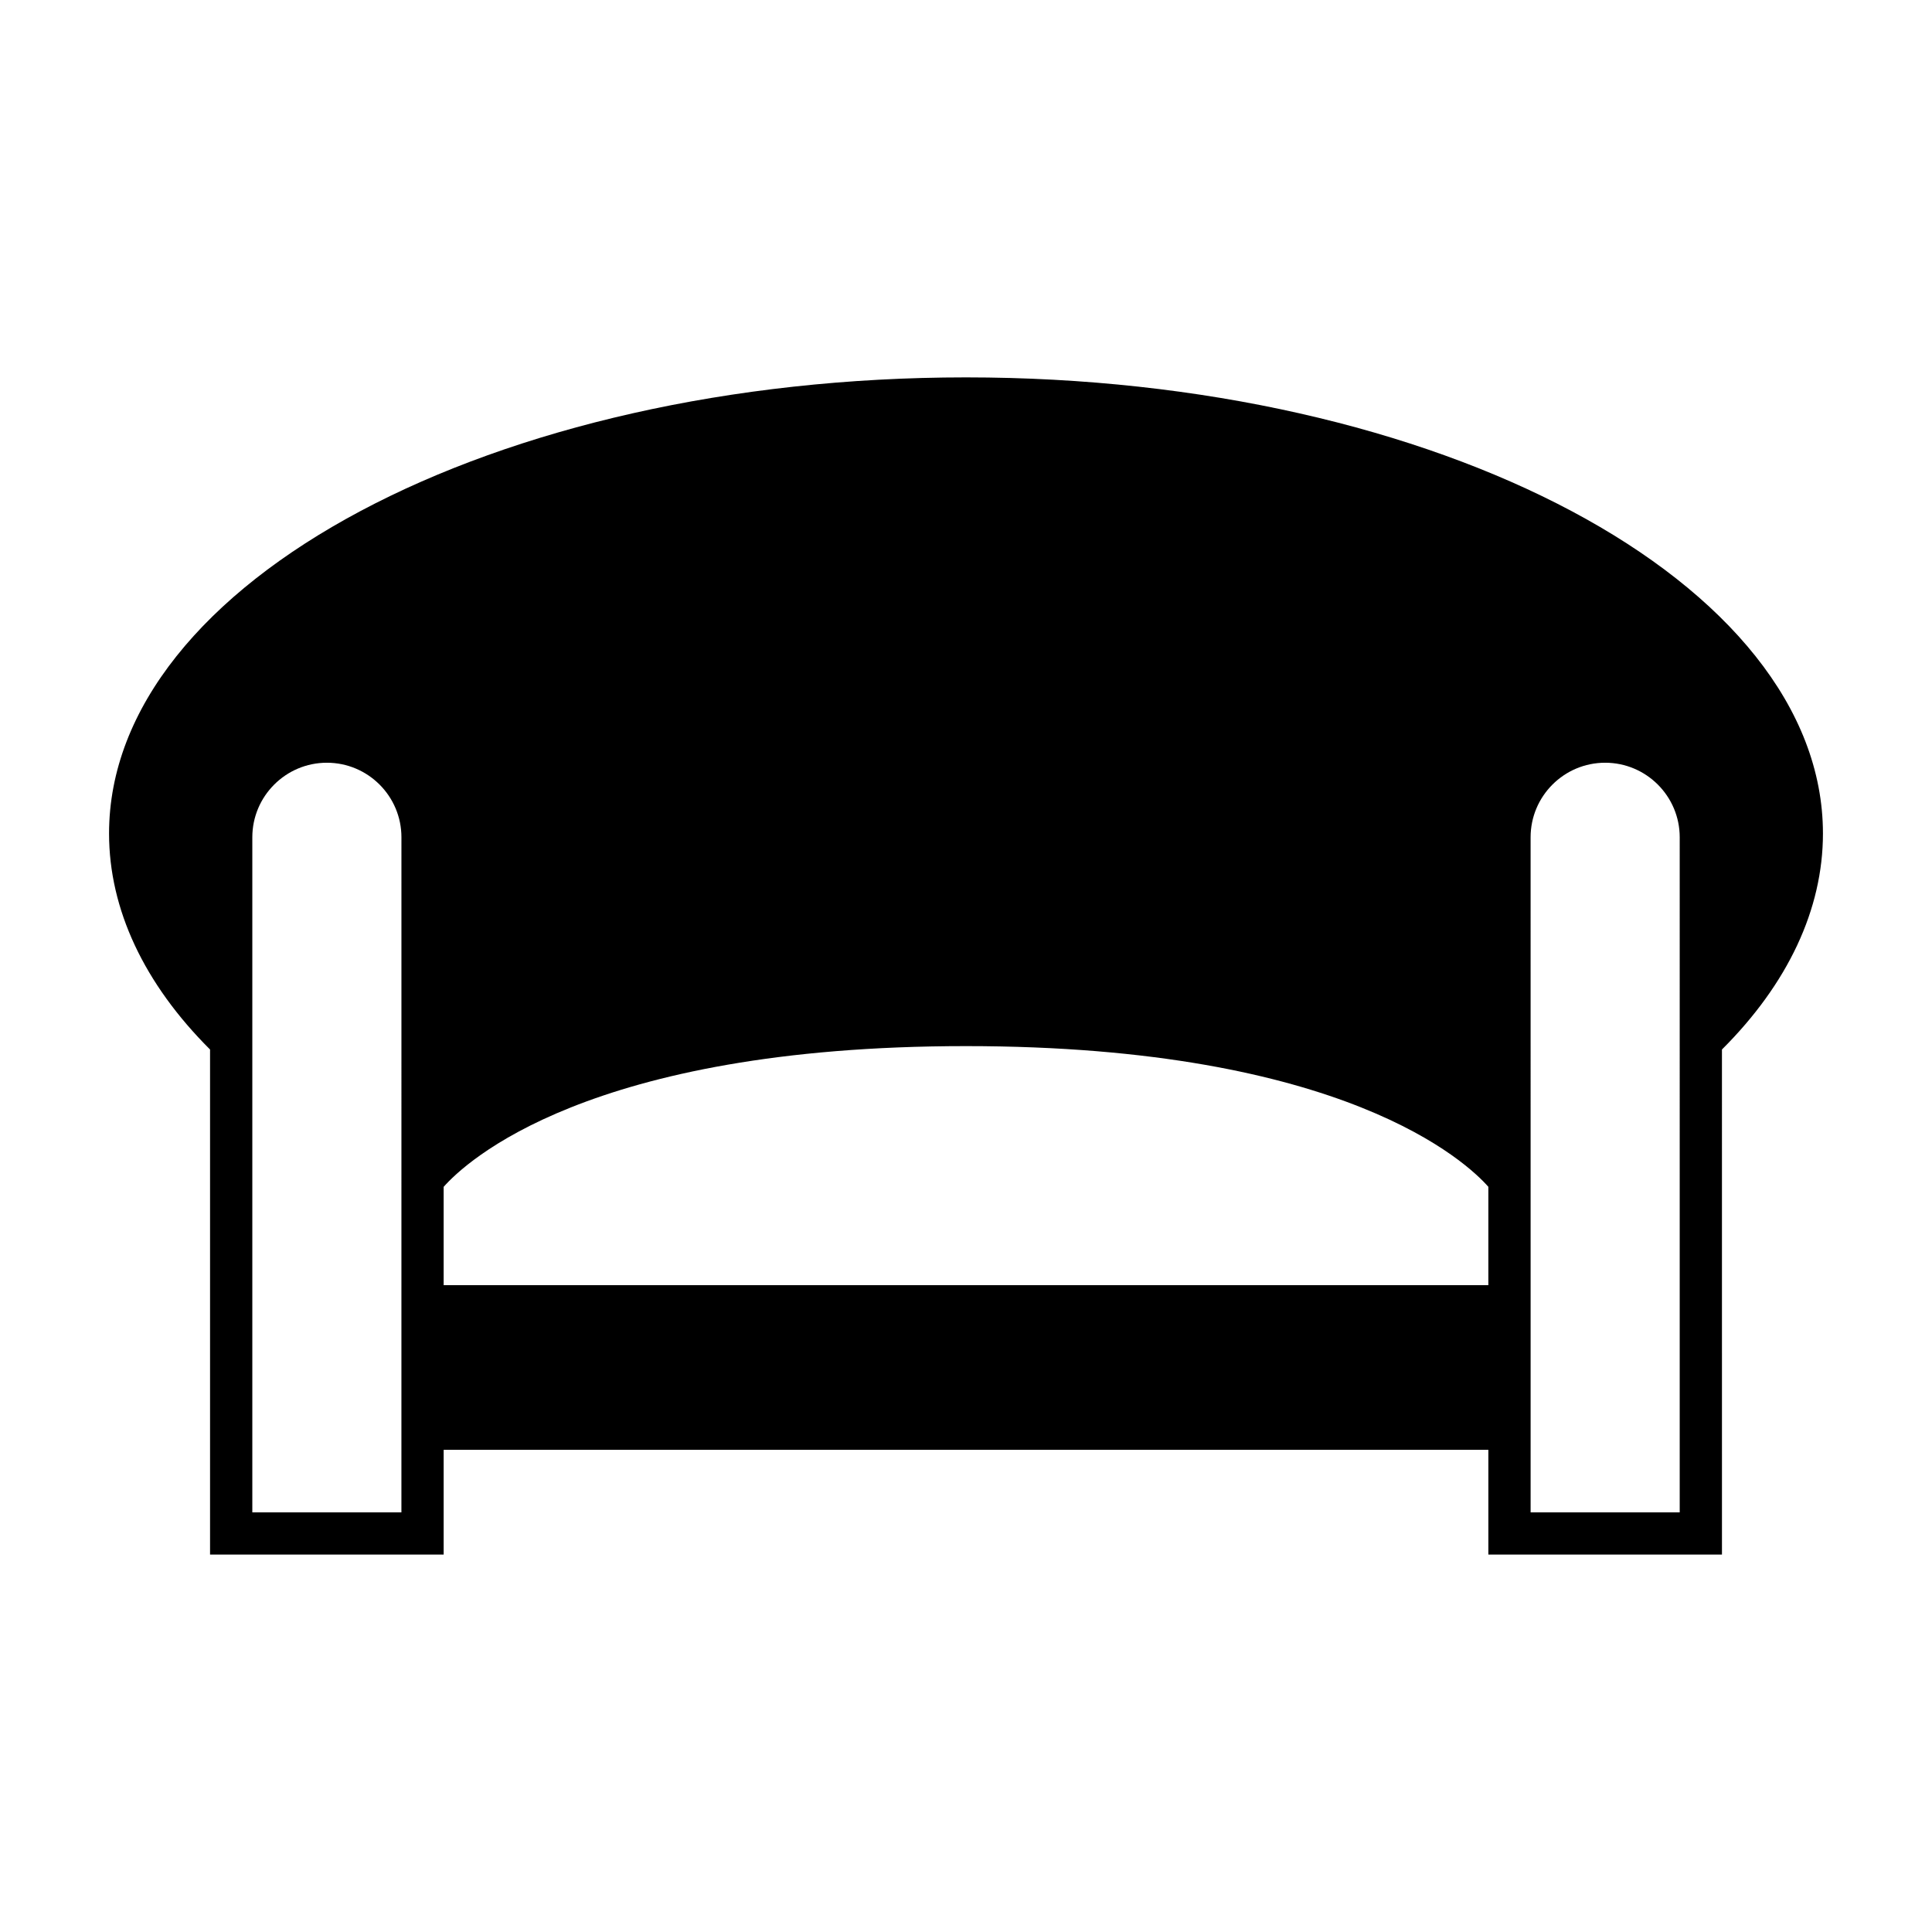
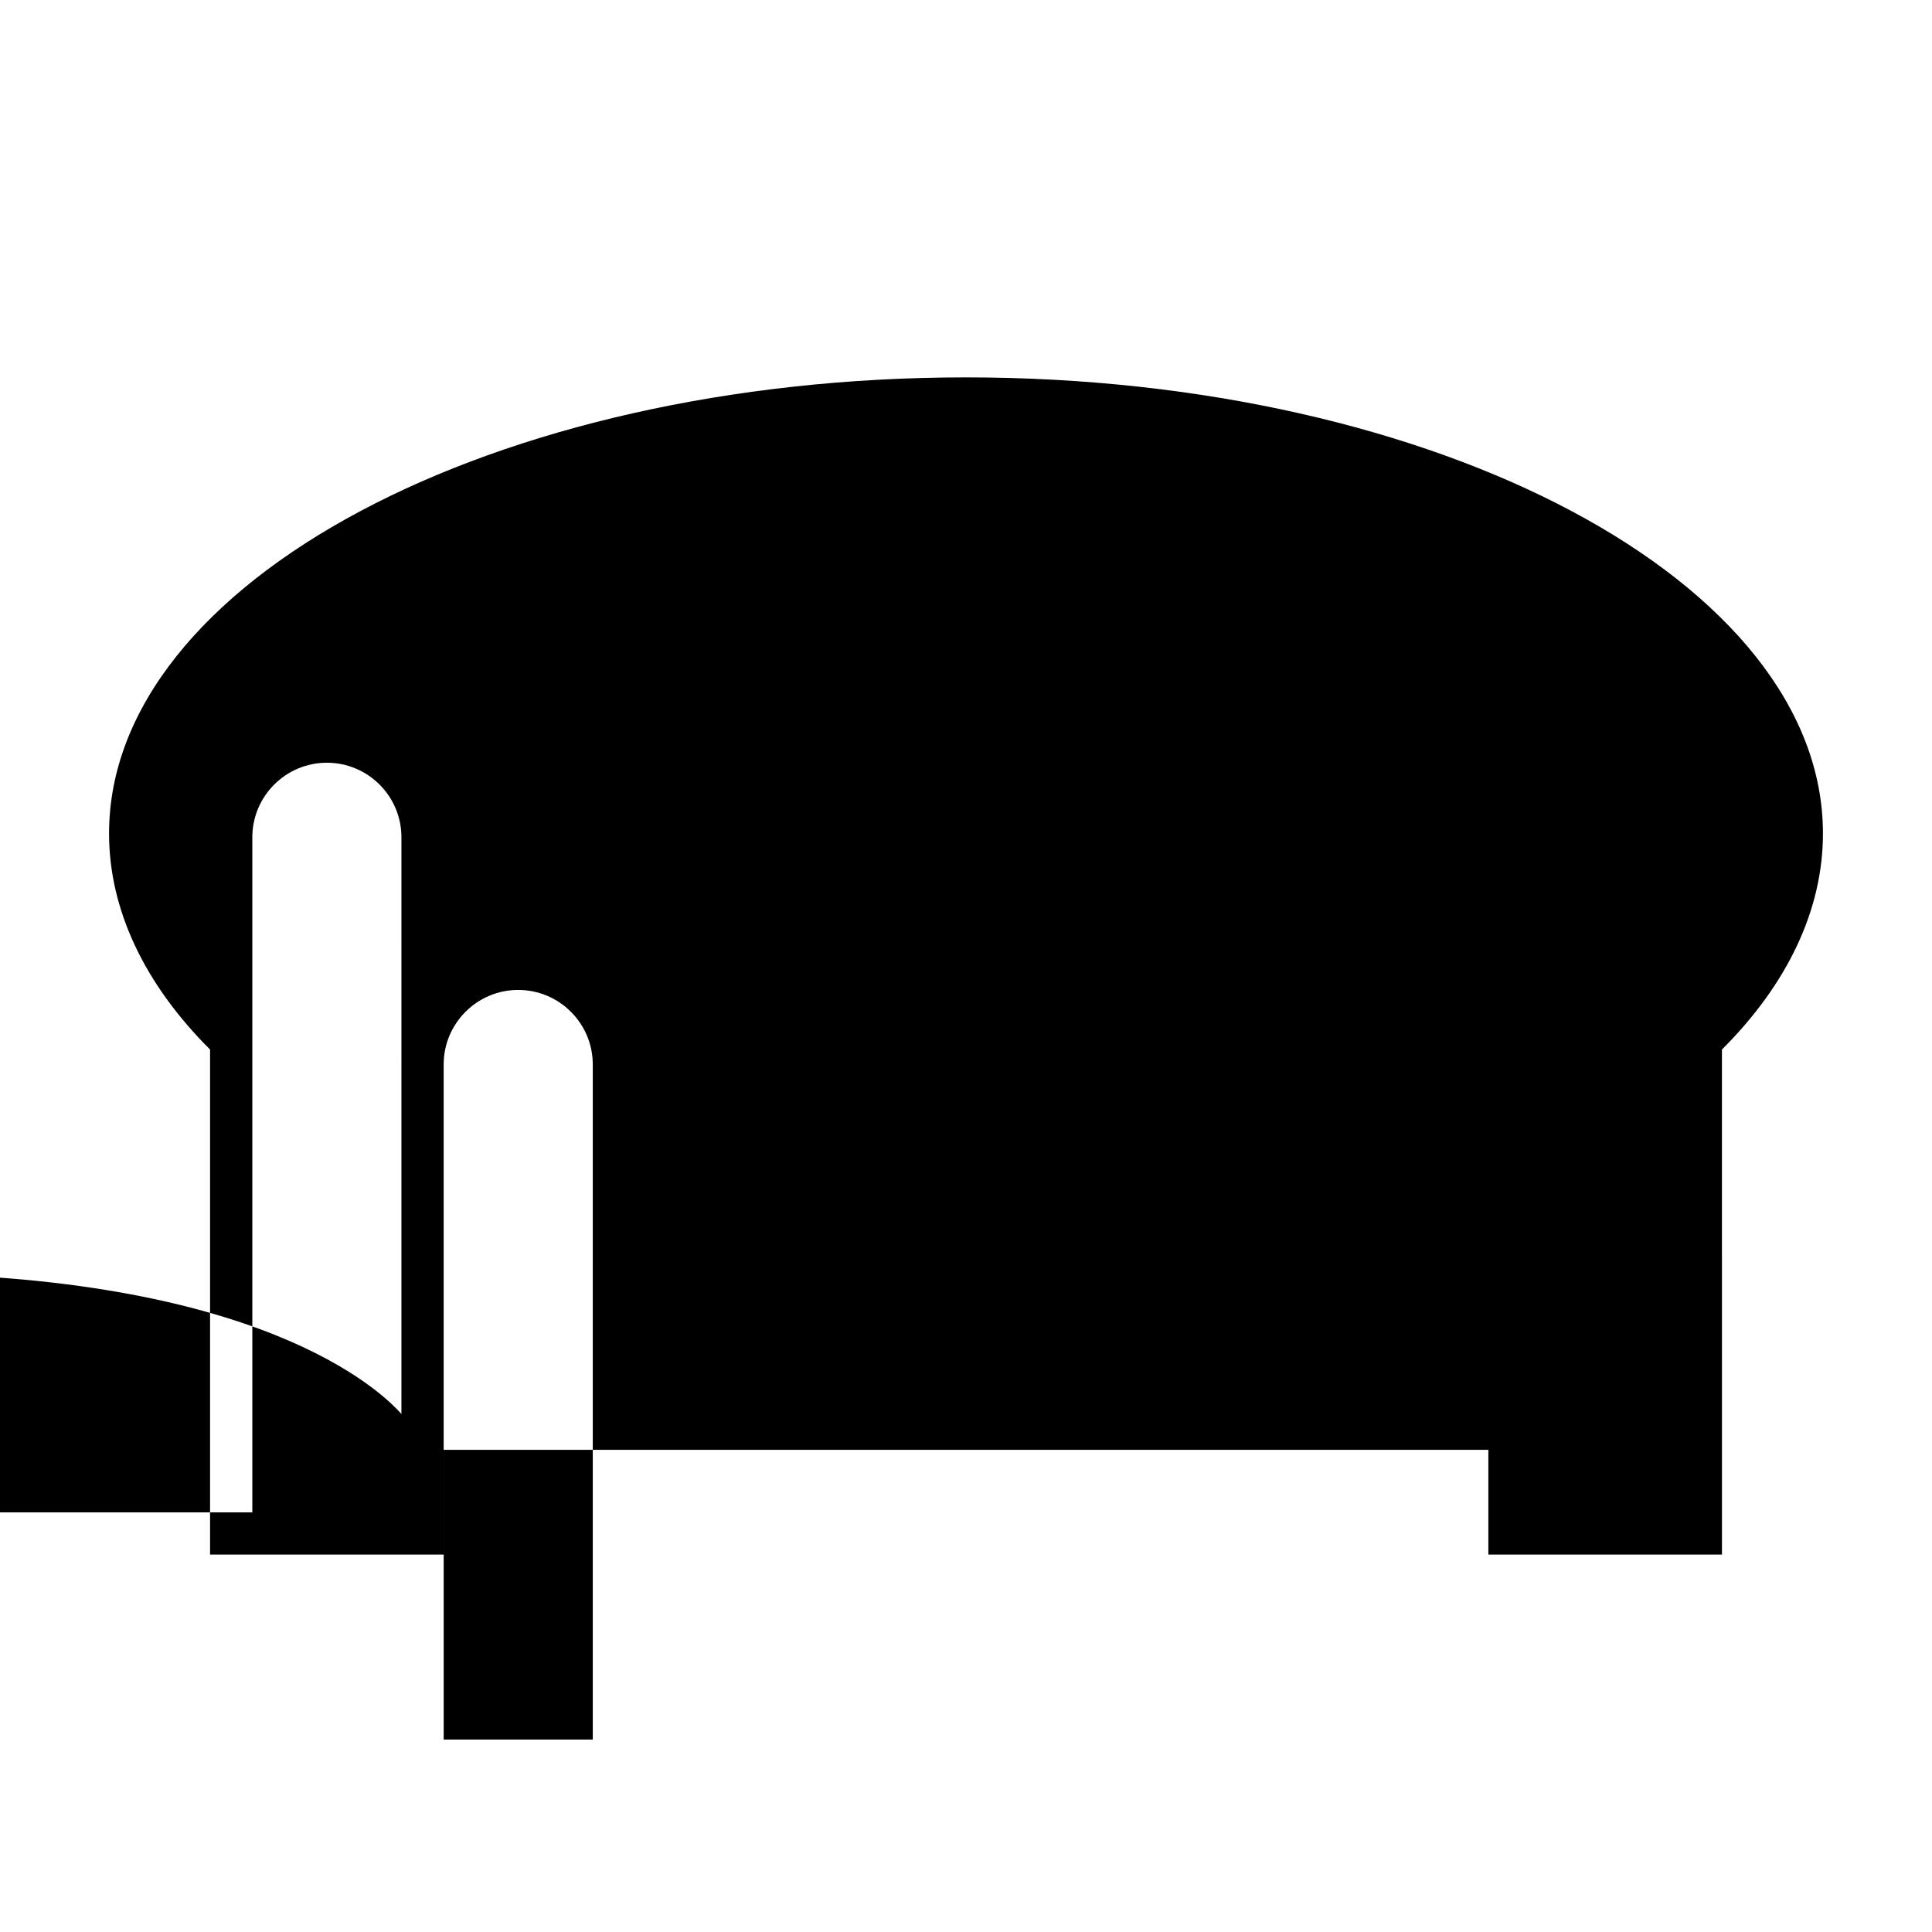
<svg xmlns="http://www.w3.org/2000/svg" fill="#000000" width="800px" height="800px" version="1.1" viewBox="144 144 512 512">
-   <path d="m400 244.01c-125.22 0-227.1 54.23-227.1 120.88 0 20.102 9.305 39.832 26.766 57.242v133.85h61.906v-27.762h276.86v27.762h61.906l-0.004-133.85c17.473-17.422 26.766-37.156 26.766-57.242-0.004-66.648-101.88-120.88-227.1-120.88zm-149.62 300.78h-39.512v-178.9c0-10.895 8.867-19.758 19.758-19.758 10.902 0 19.758 8.863 19.758 19.758zm288.05-60.211h-276.86v-26.047c5.676-6.434 38.148-37.301 138.43-37.301 100.39 0 132.83 30.938 138.43 37.289zm50.711 60.211h-39.512l-0.004-178.9c0-10.895 8.855-19.758 19.758-19.758 10.891 0 19.758 8.863 19.758 19.758z" />
+   <path d="m400 244.01c-125.22 0-227.1 54.23-227.1 120.88 0 20.102 9.305 39.832 26.766 57.242v133.85h61.906v-27.762h276.86v27.762h61.906l-0.004-133.85c17.473-17.422 26.766-37.156 26.766-57.242-0.004-66.648-101.88-120.88-227.1-120.88zm-149.62 300.78h-39.512v-178.9c0-10.895 8.867-19.758 19.758-19.758 10.902 0 19.758 8.863 19.758 19.758zh-276.86v-26.047c5.676-6.434 38.148-37.301 138.43-37.301 100.39 0 132.83 30.938 138.43 37.289zm50.711 60.211h-39.512l-0.004-178.9c0-10.895 8.855-19.758 19.758-19.758 10.891 0 19.758 8.863 19.758 19.758z" />
</svg>